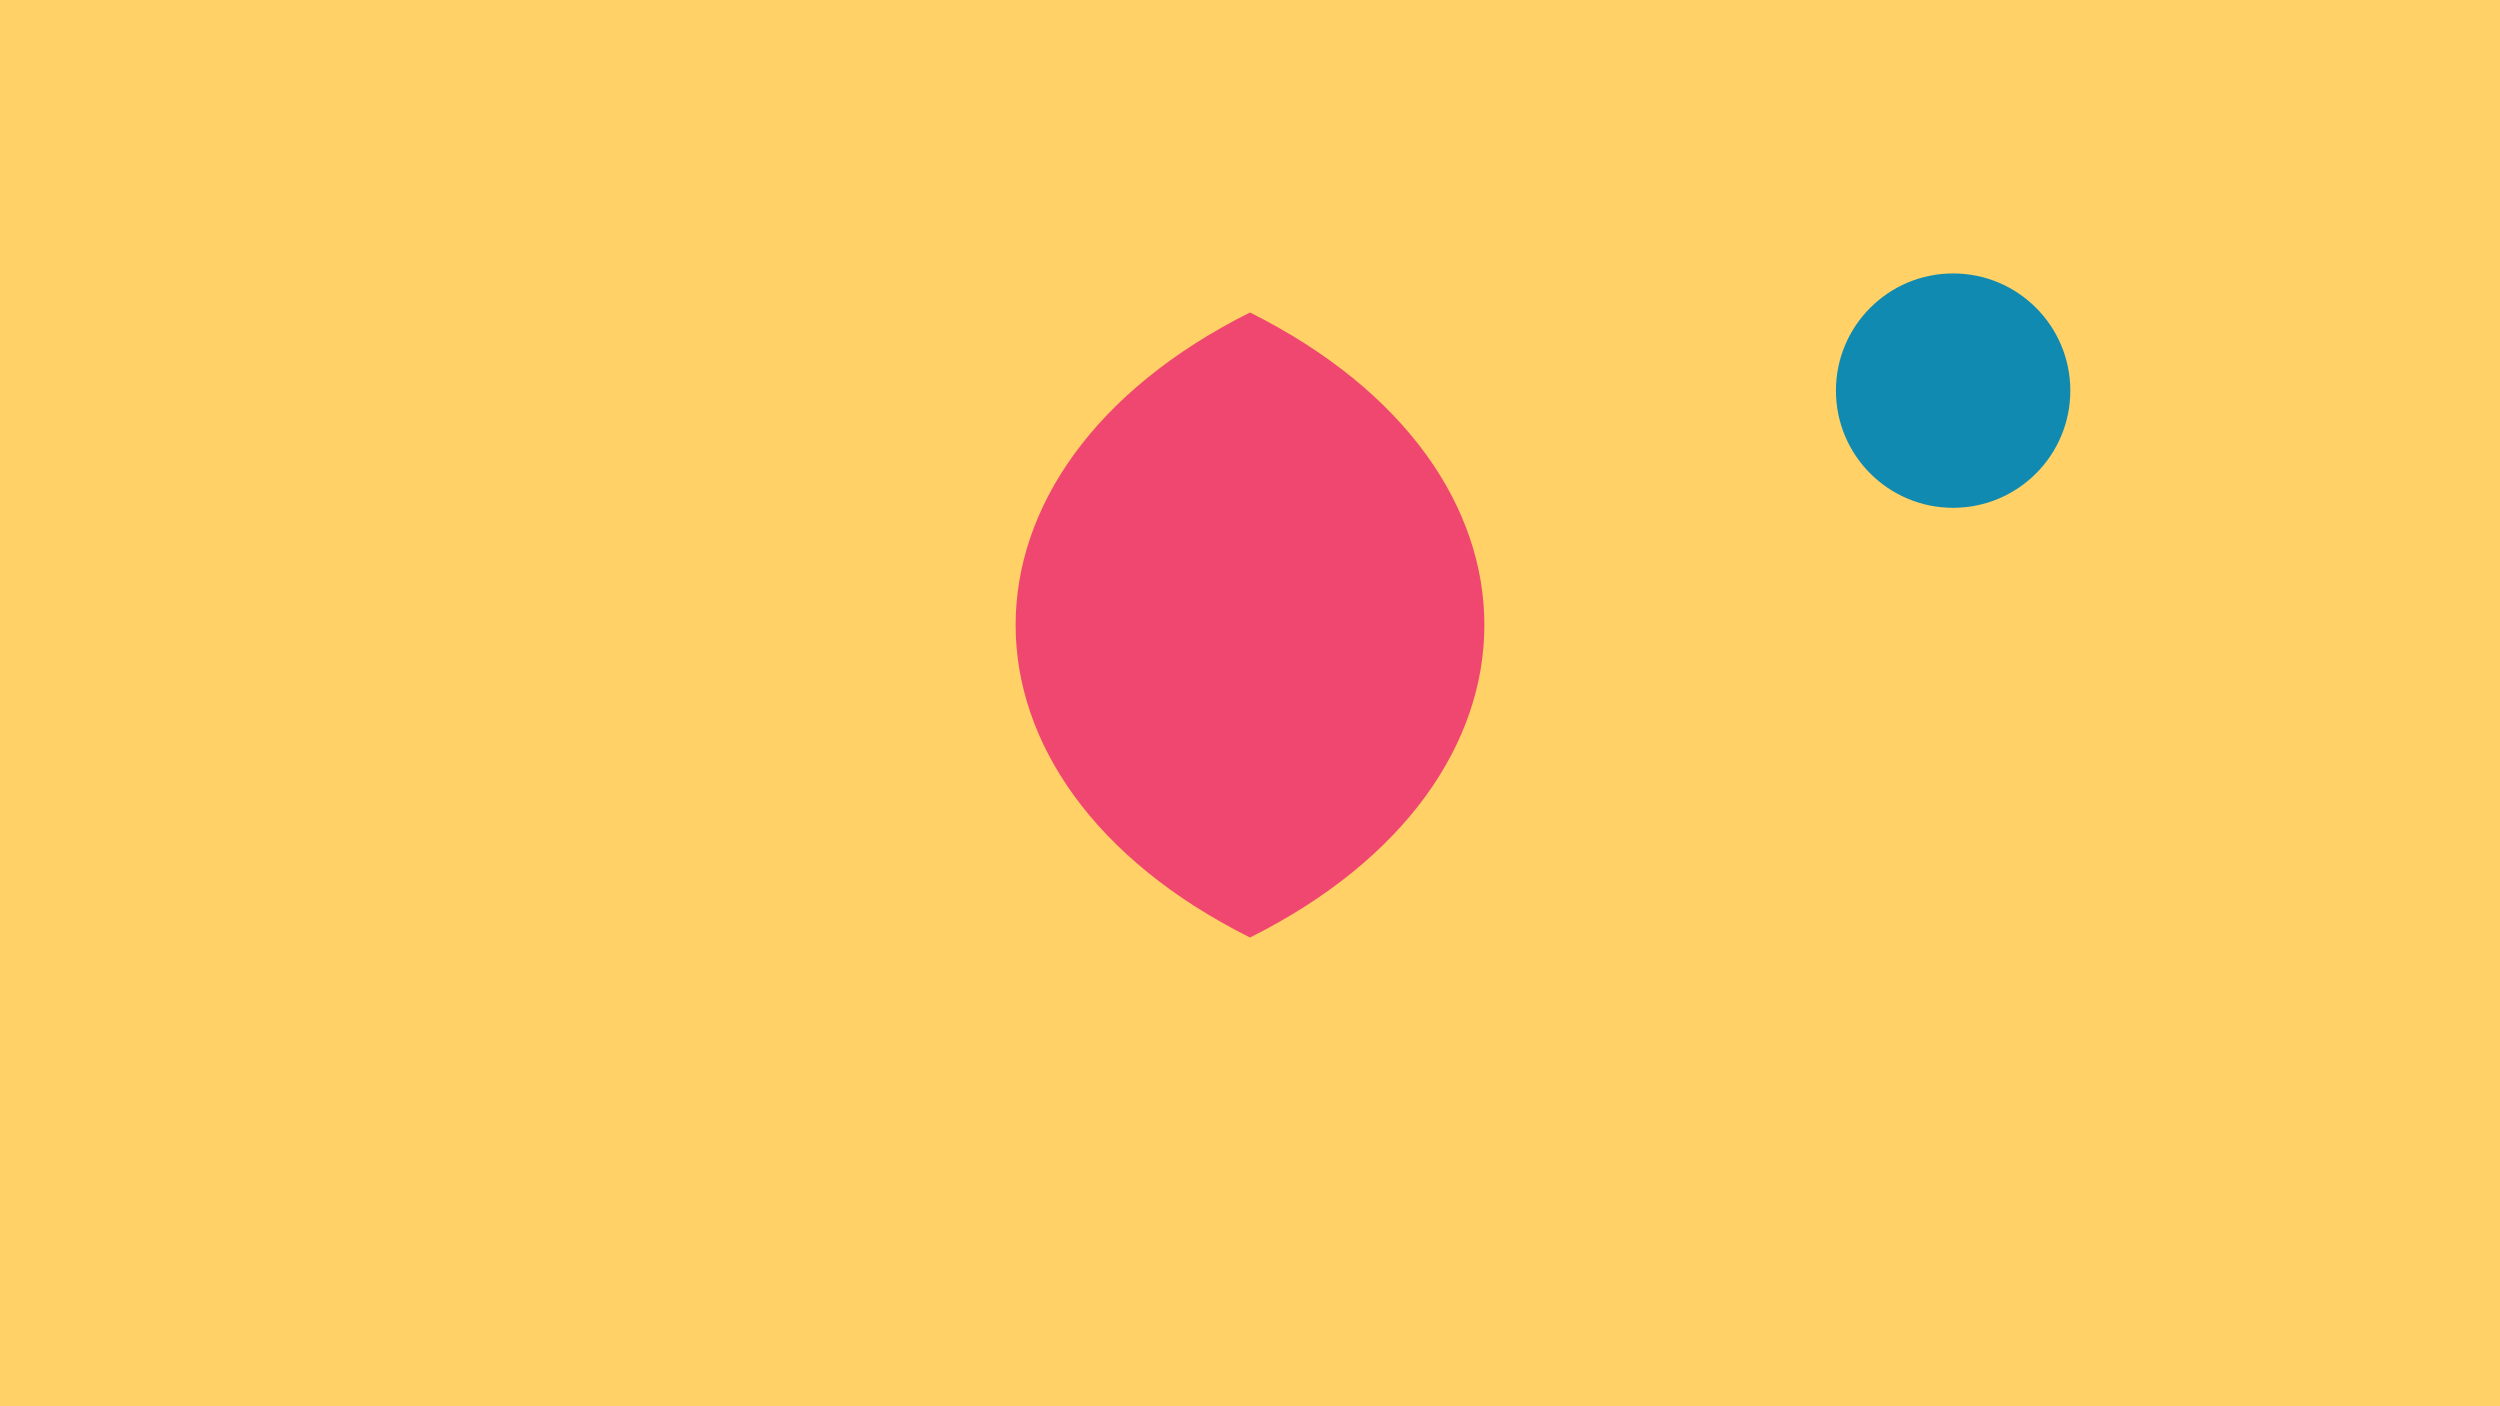
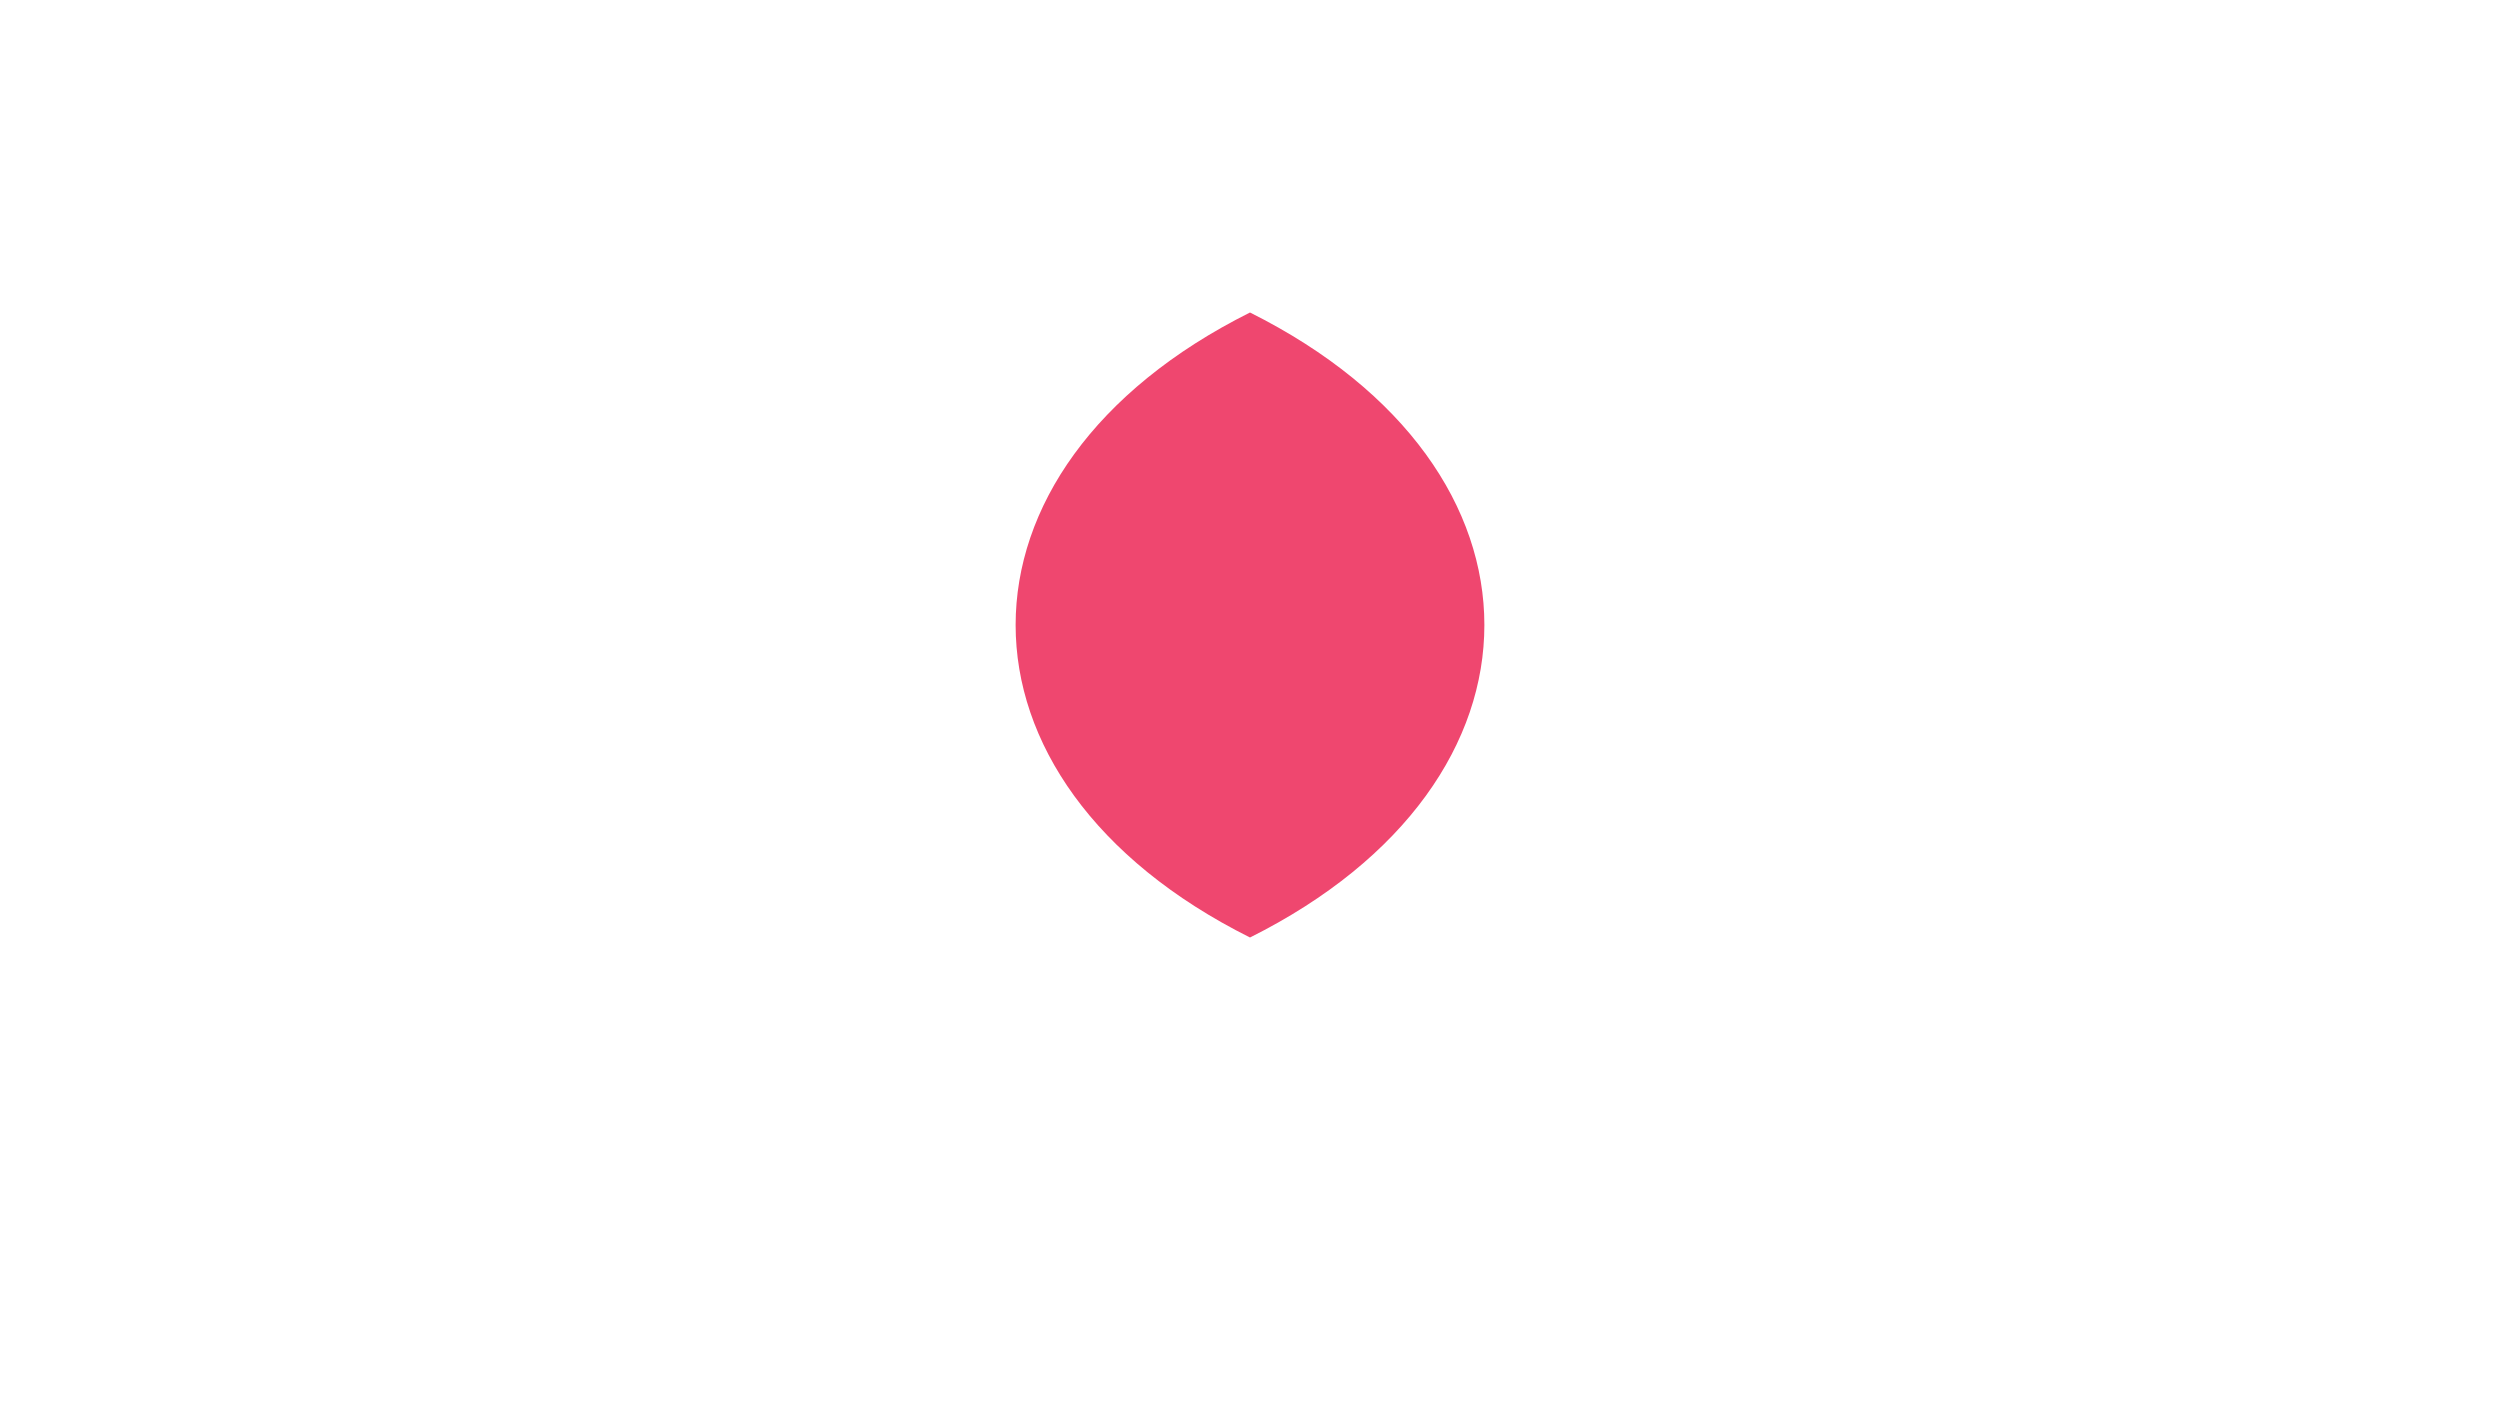
<svg xmlns="http://www.w3.org/2000/svg" viewBox="0 0 640 360">
-   <path fill="#ffd166" d="M0 0h640v360H0z" />
+   <path fill="#ffd166" d="M0 0h640H0z" />
  <path fill="#ef476f" d="M320 80c80 40 80 120 0 160-80-40-80-120 0-160" />
-   <circle cx="500" cy="100" r="30" fill="#118ab2" />
</svg>